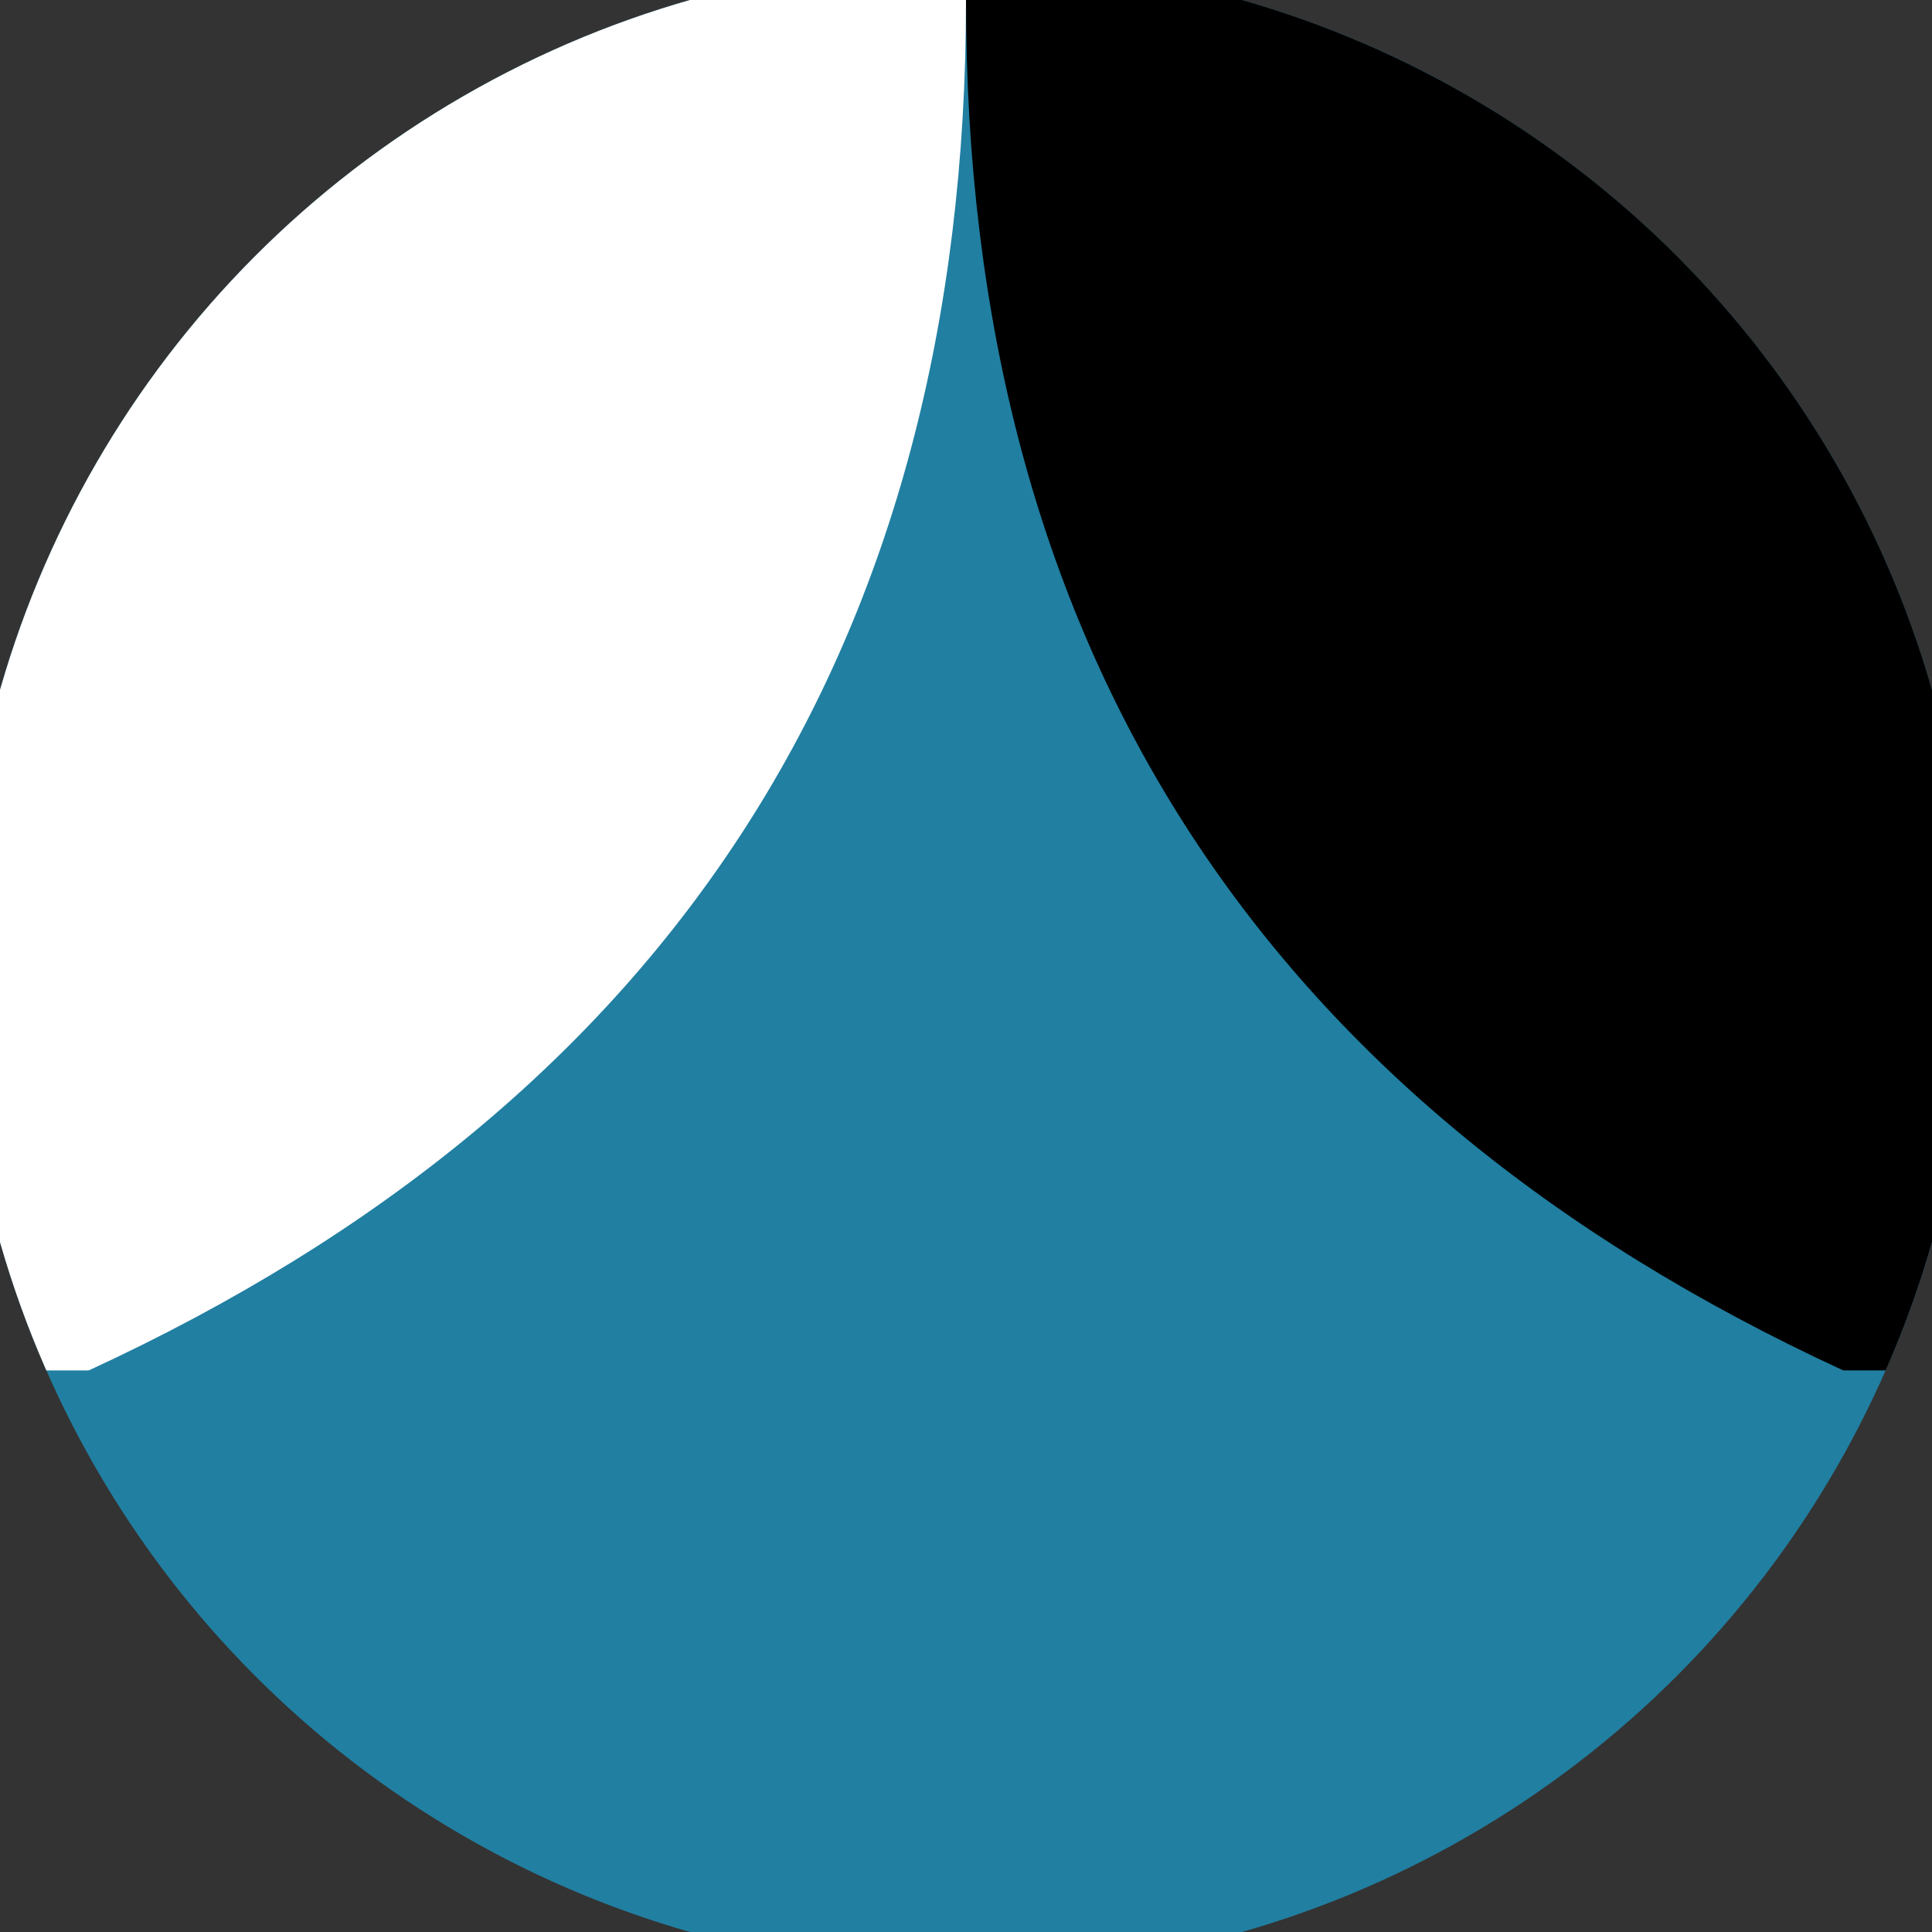
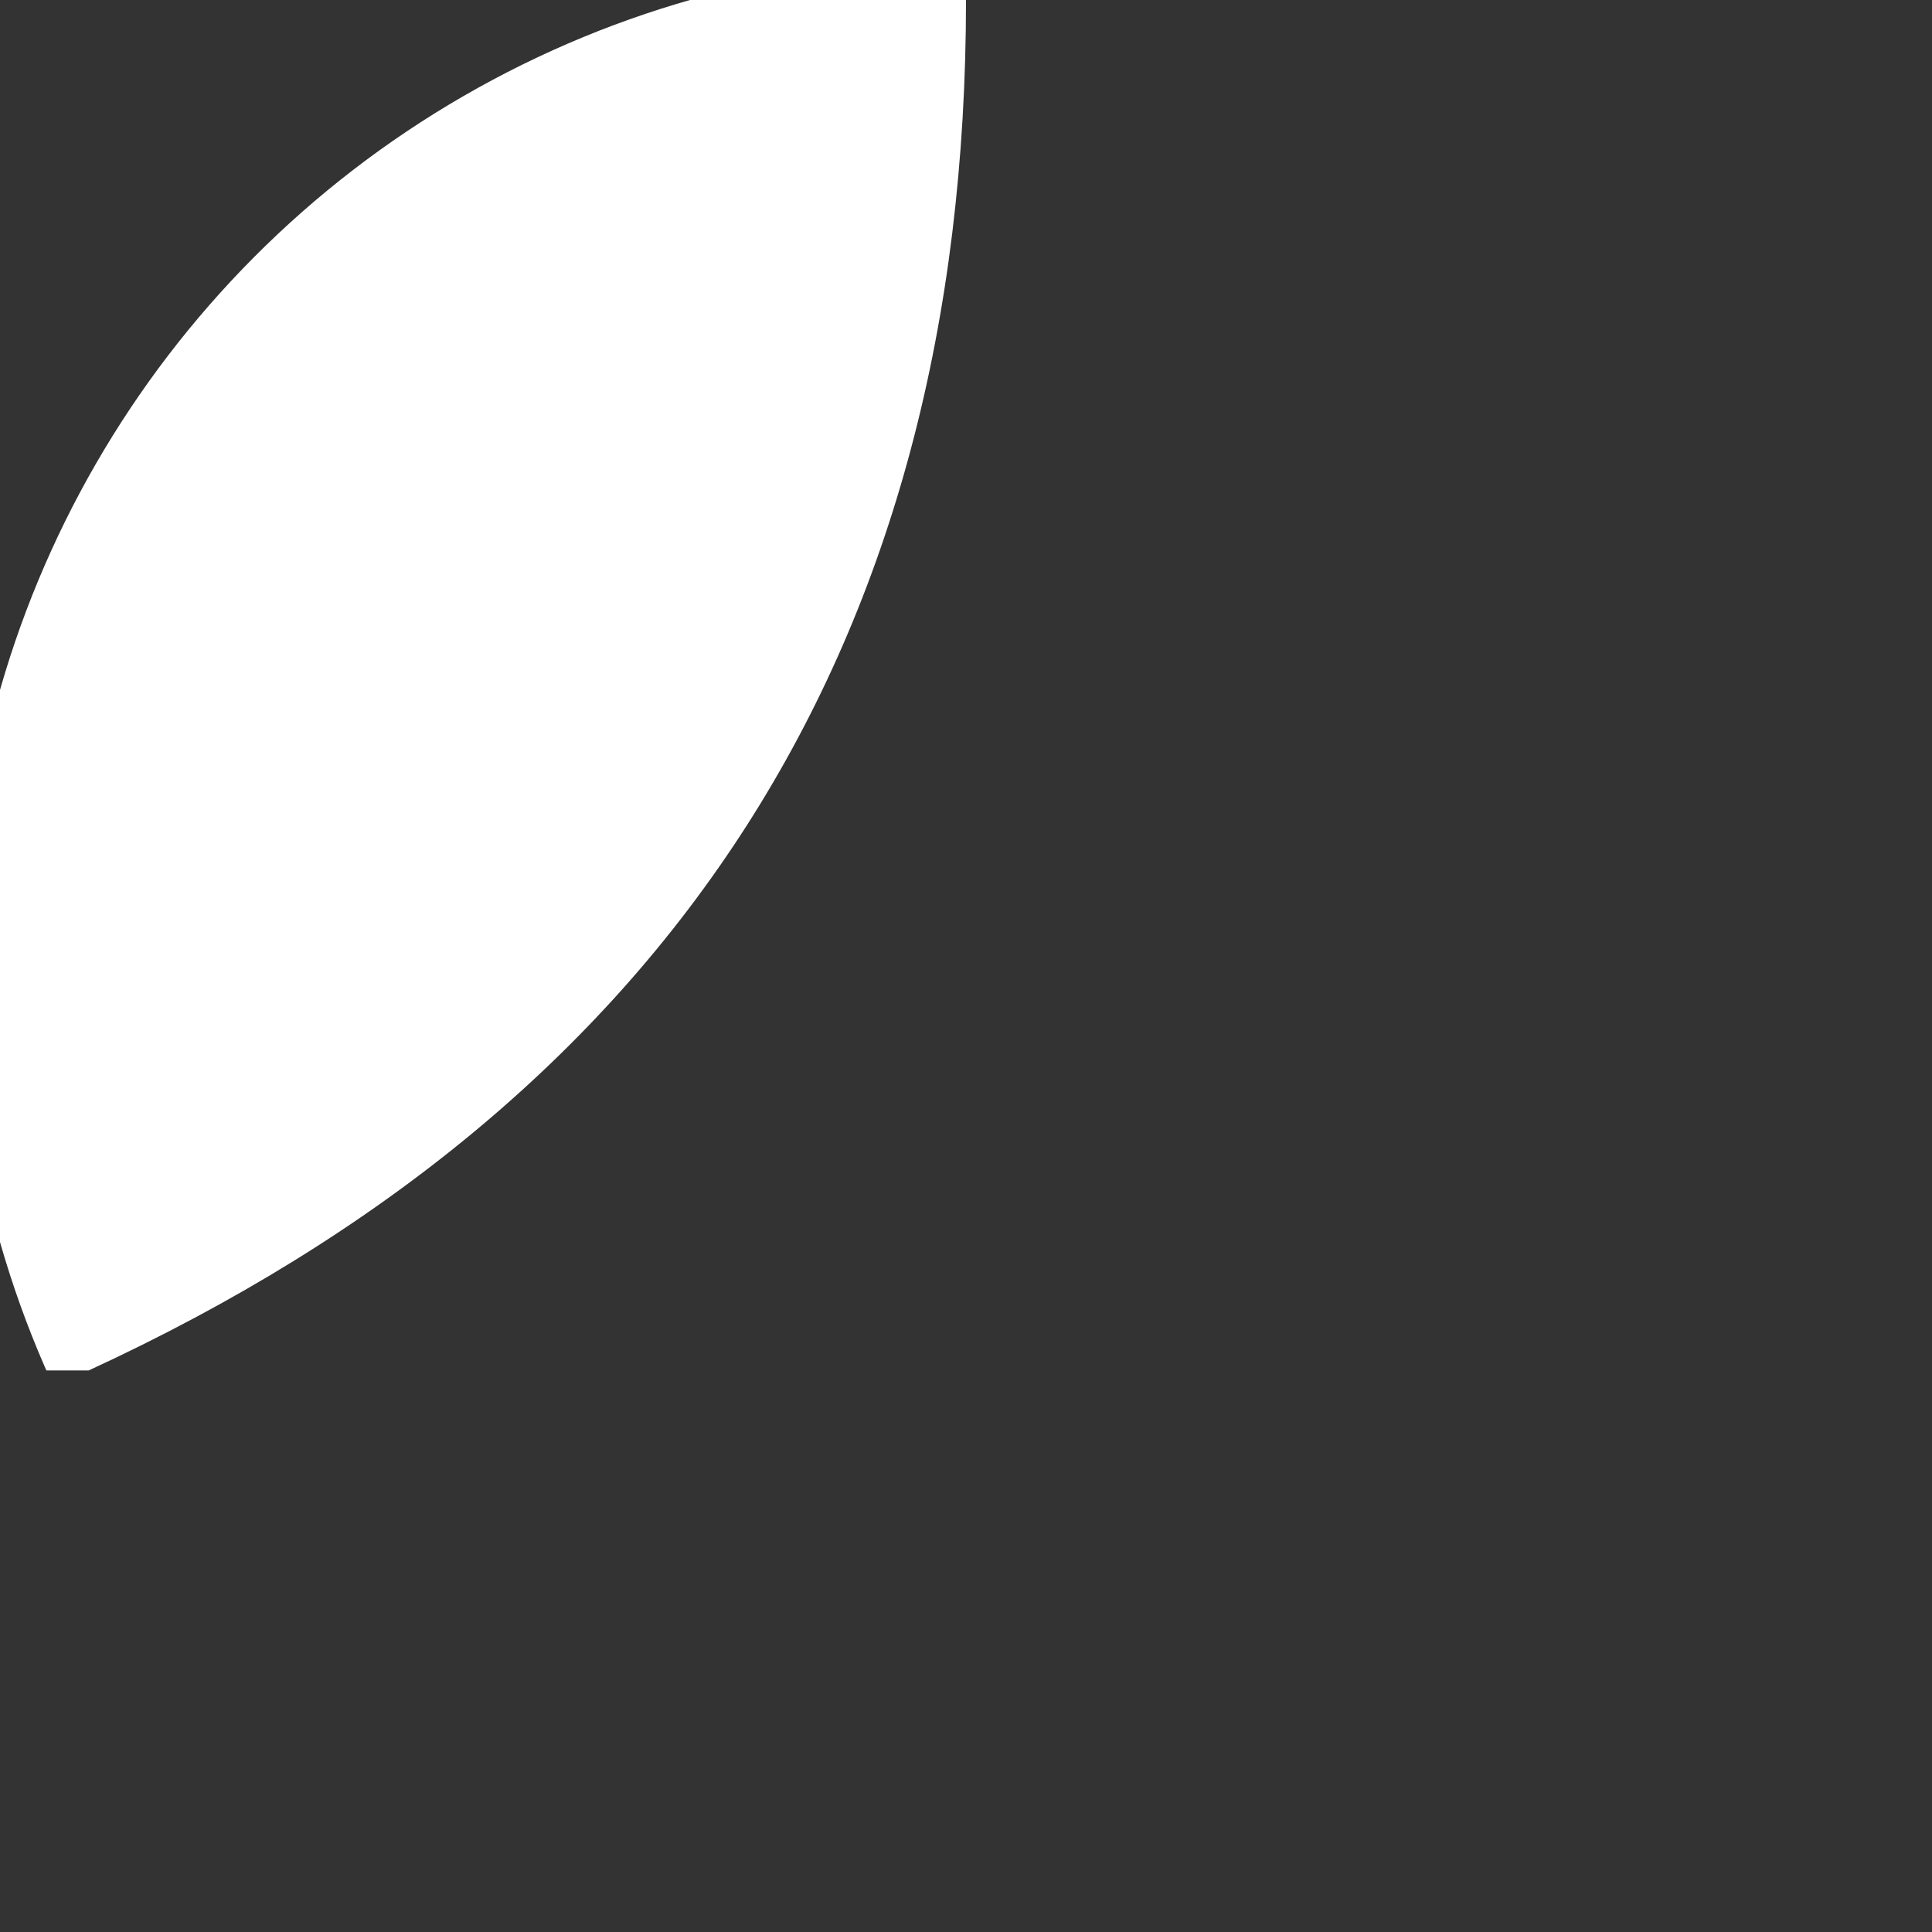
<svg xmlns="http://www.w3.org/2000/svg" width="128" height="128" viewBox="0 0 100 100" shape-rendering="geometricPrecision">
  <rect x="0" y="0" width="100" height="100" fill="#333333" stroke="none" />
  <defs>
    <clipPath id="clip">
      <circle cx="50" cy="50" r="52" />
    </clipPath>
  </defs>
  <g transform="rotate(0 50 50)">
-     <rect x="0" y="0" width="100" height="100" fill="#217fa1" clip-path="url(#clip)" />
-     <path d="M 50 0 Q 50 50 95.407 70.933 H 100 V 0 H 50 Z" fill="#000000" clip-path="url(#clip)" />
    <path d="M 50 0 Q 50 50 4.593 70.933 H 0 V 0 H 50 Z" fill="#ffffff" clip-path="url(#clip)" />
  </g>
</svg>